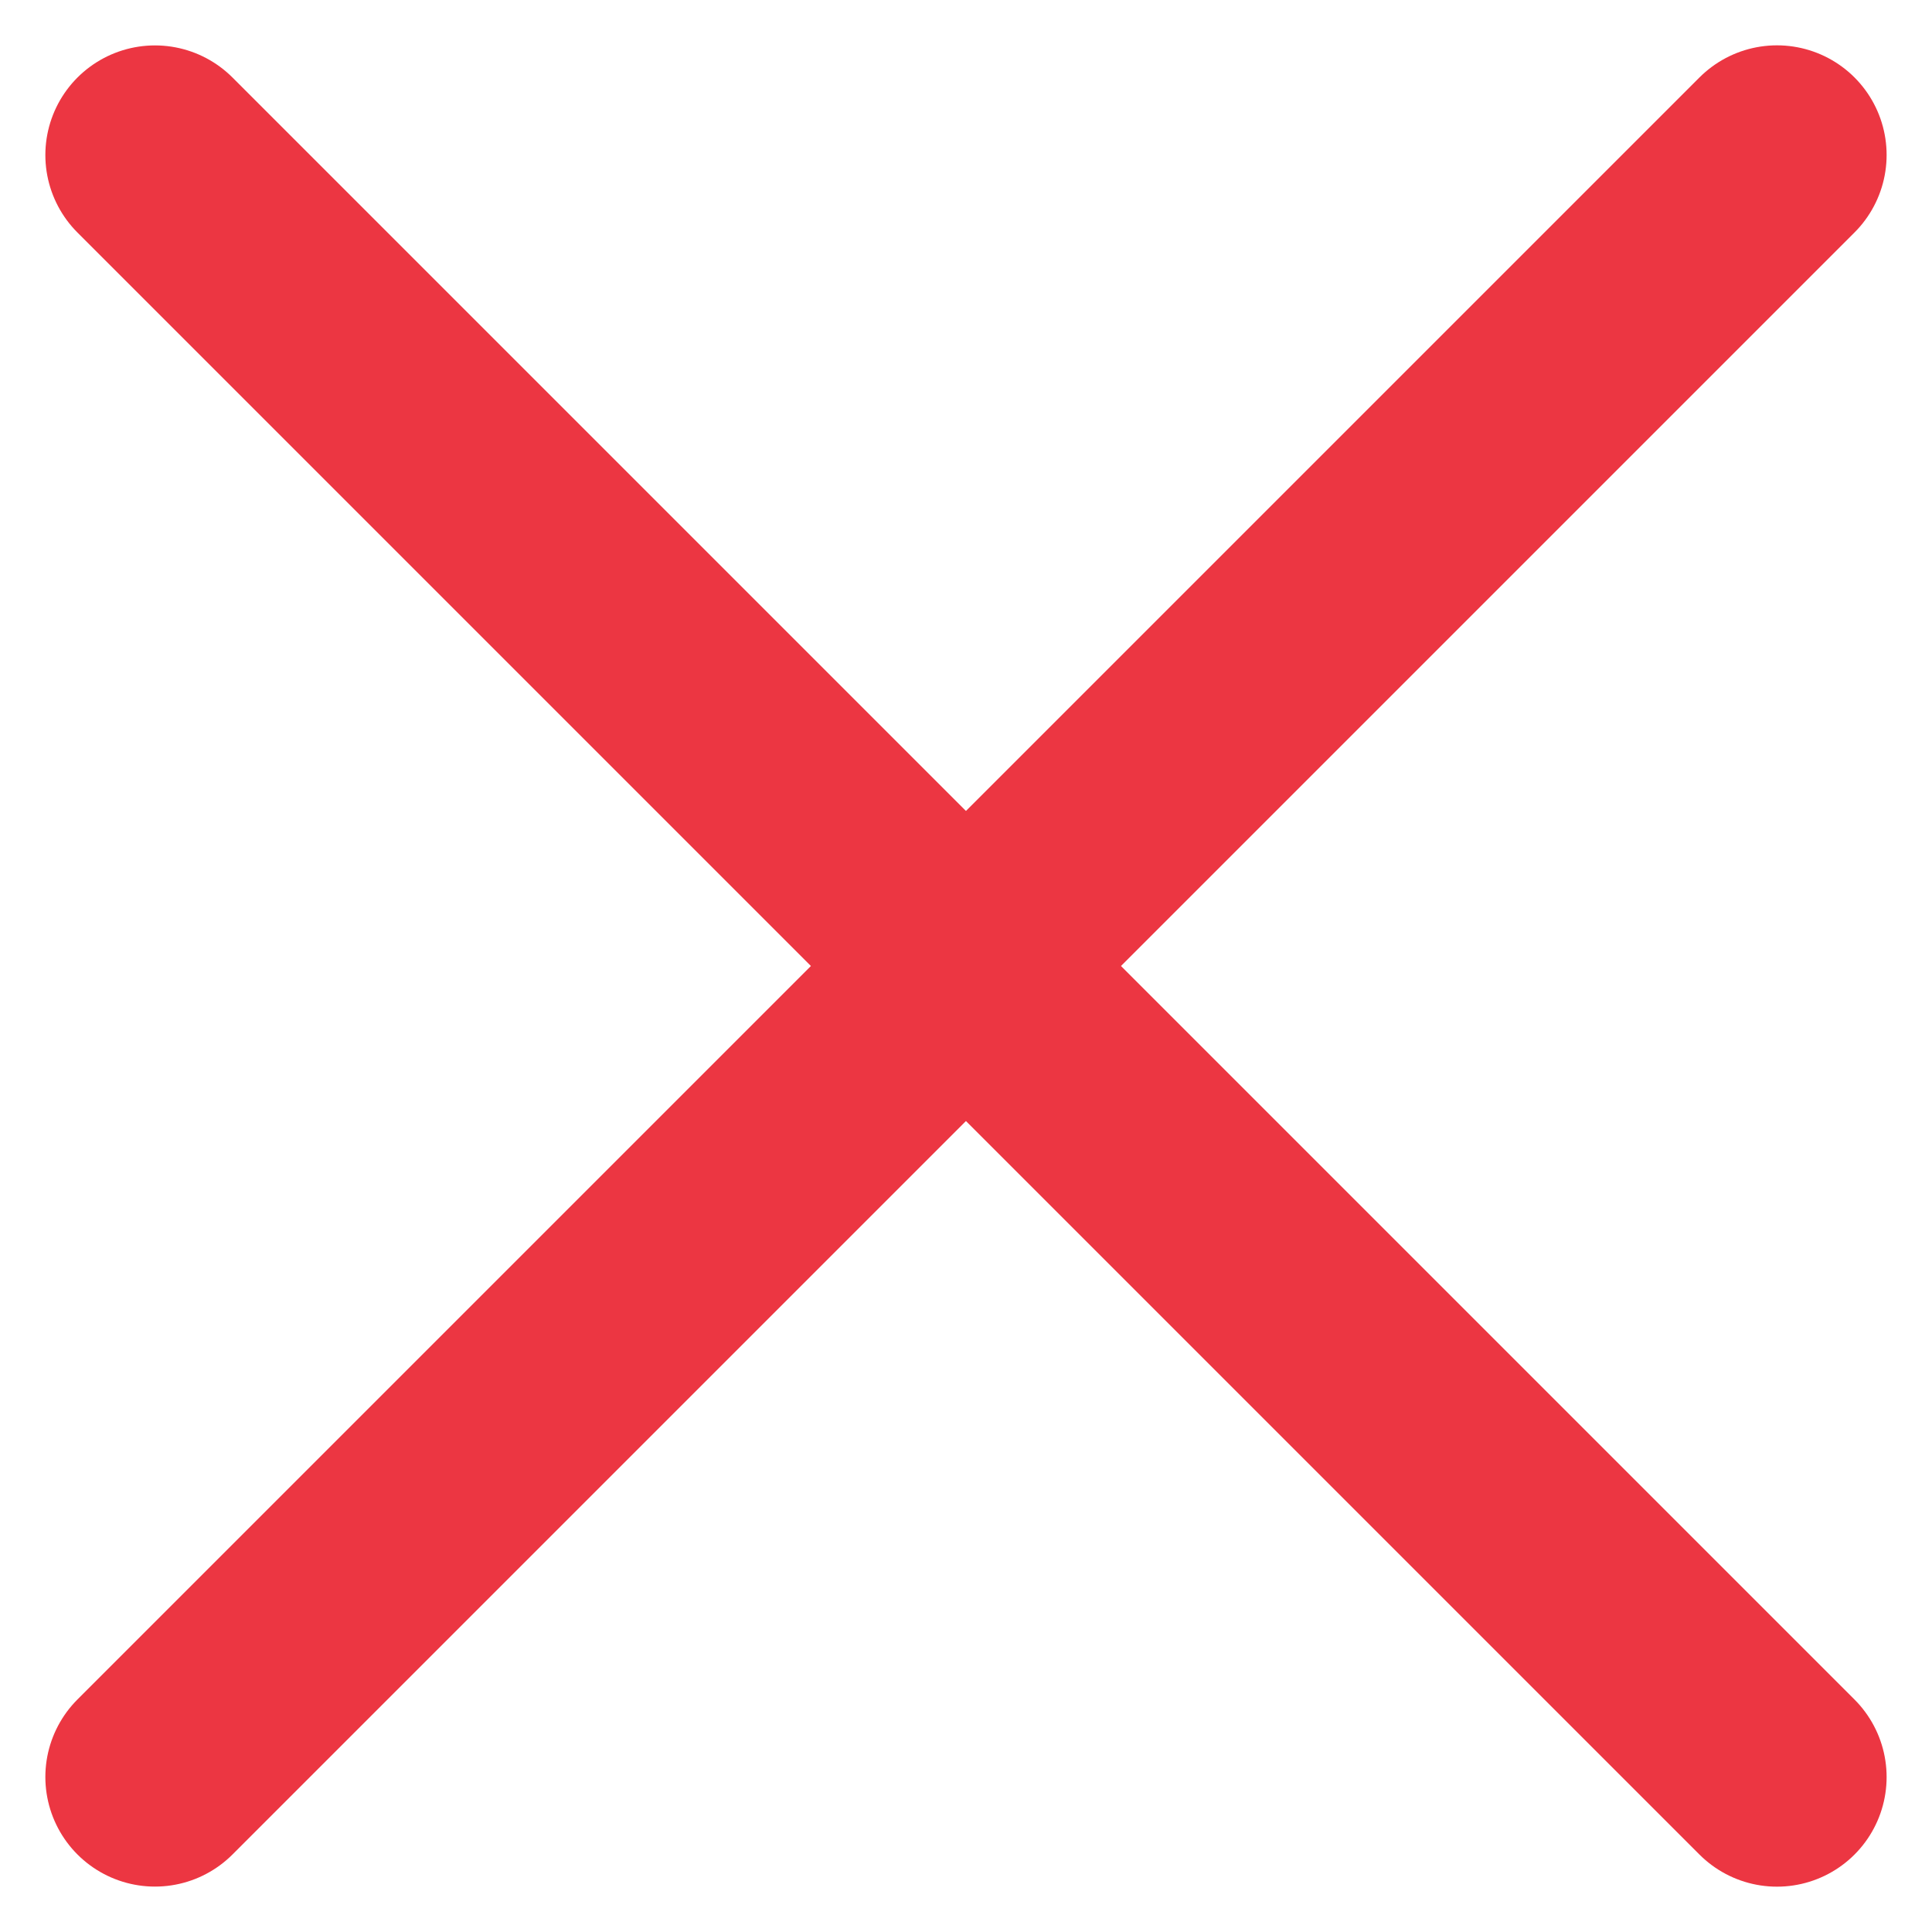
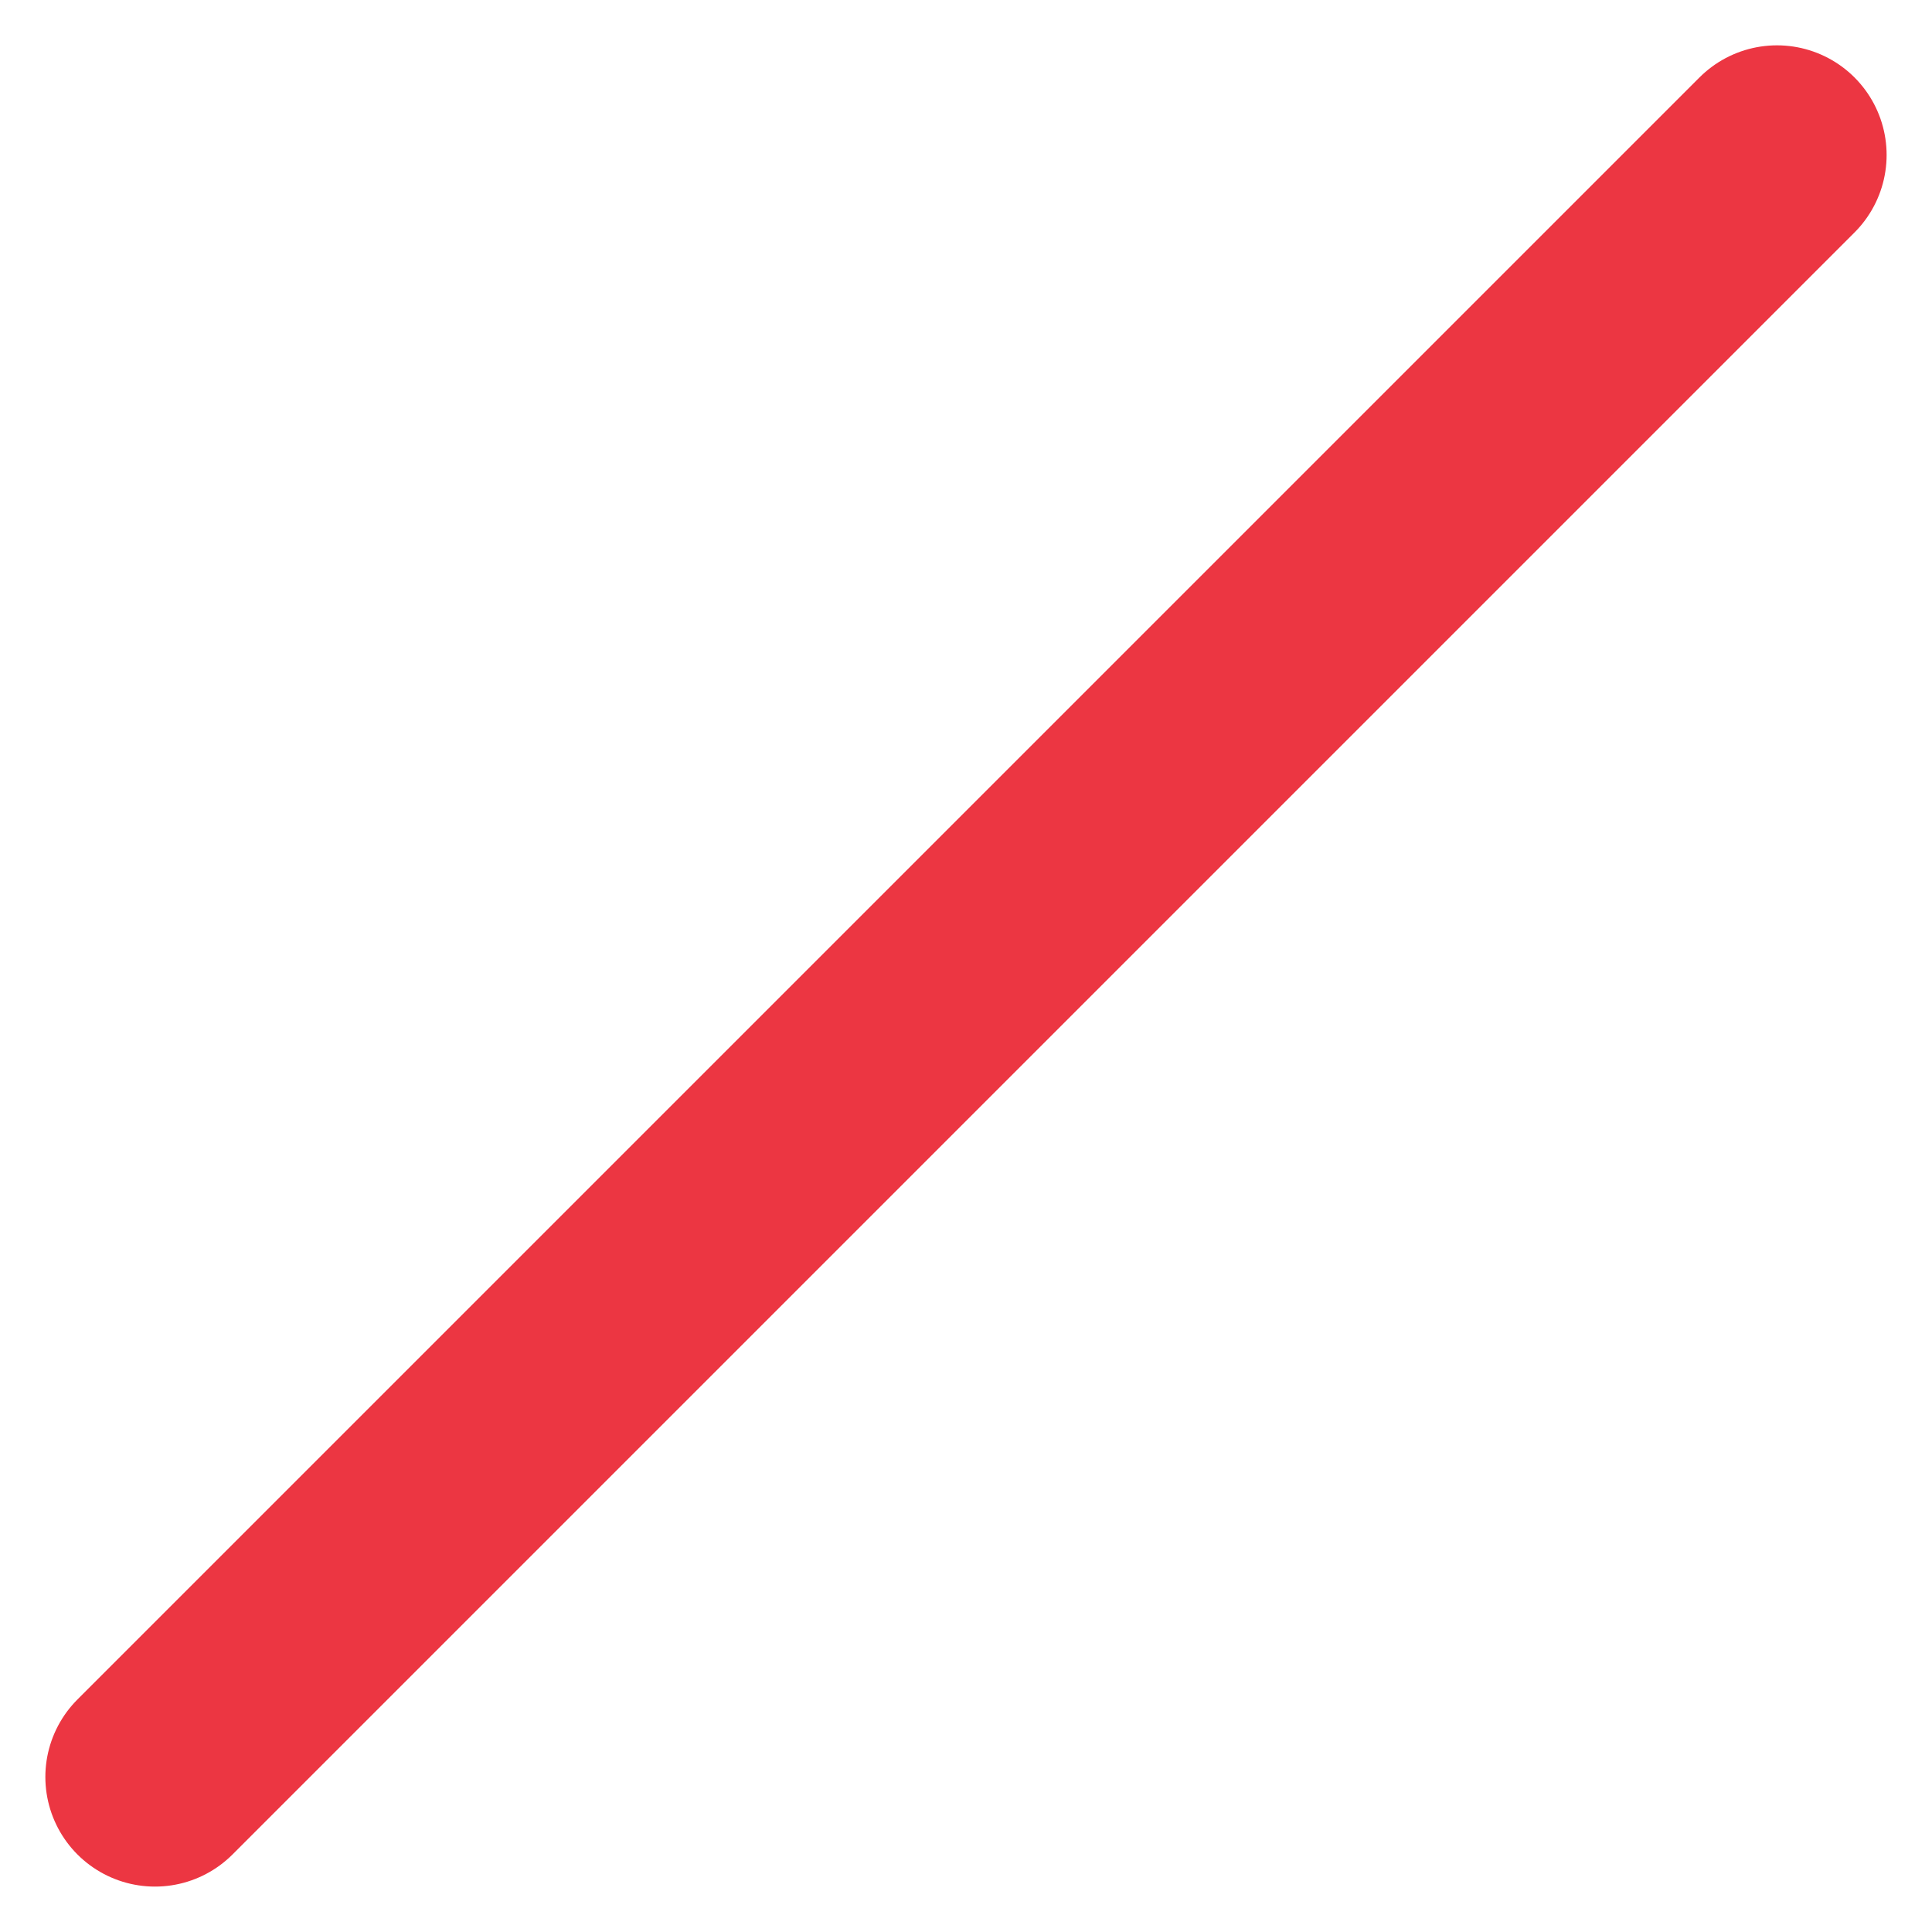
<svg xmlns="http://www.w3.org/2000/svg" width="17.624" height="17.624" viewBox="0 0 17.624 17.624">
  <g id="Icon_feather-plus" data-name="Icon feather-plus" transform="translate(-5.984 8.812) rotate(-45)">
-     <path id="Tracé_258" data-name="Tracé 258" d="M0,0V20.925" transform="translate(10.462)" fill="none" stroke="#ec3642" stroke-linecap="round" stroke-linejoin="round" stroke-width="2" />
    <path id="Tracé_259" data-name="Tracé 259" d="M0,0H20.925" transform="translate(0 10.462)" fill="none" stroke="#ec3642" stroke-linecap="round" stroke-linejoin="round" stroke-width="2" />
  </g>
</svg>